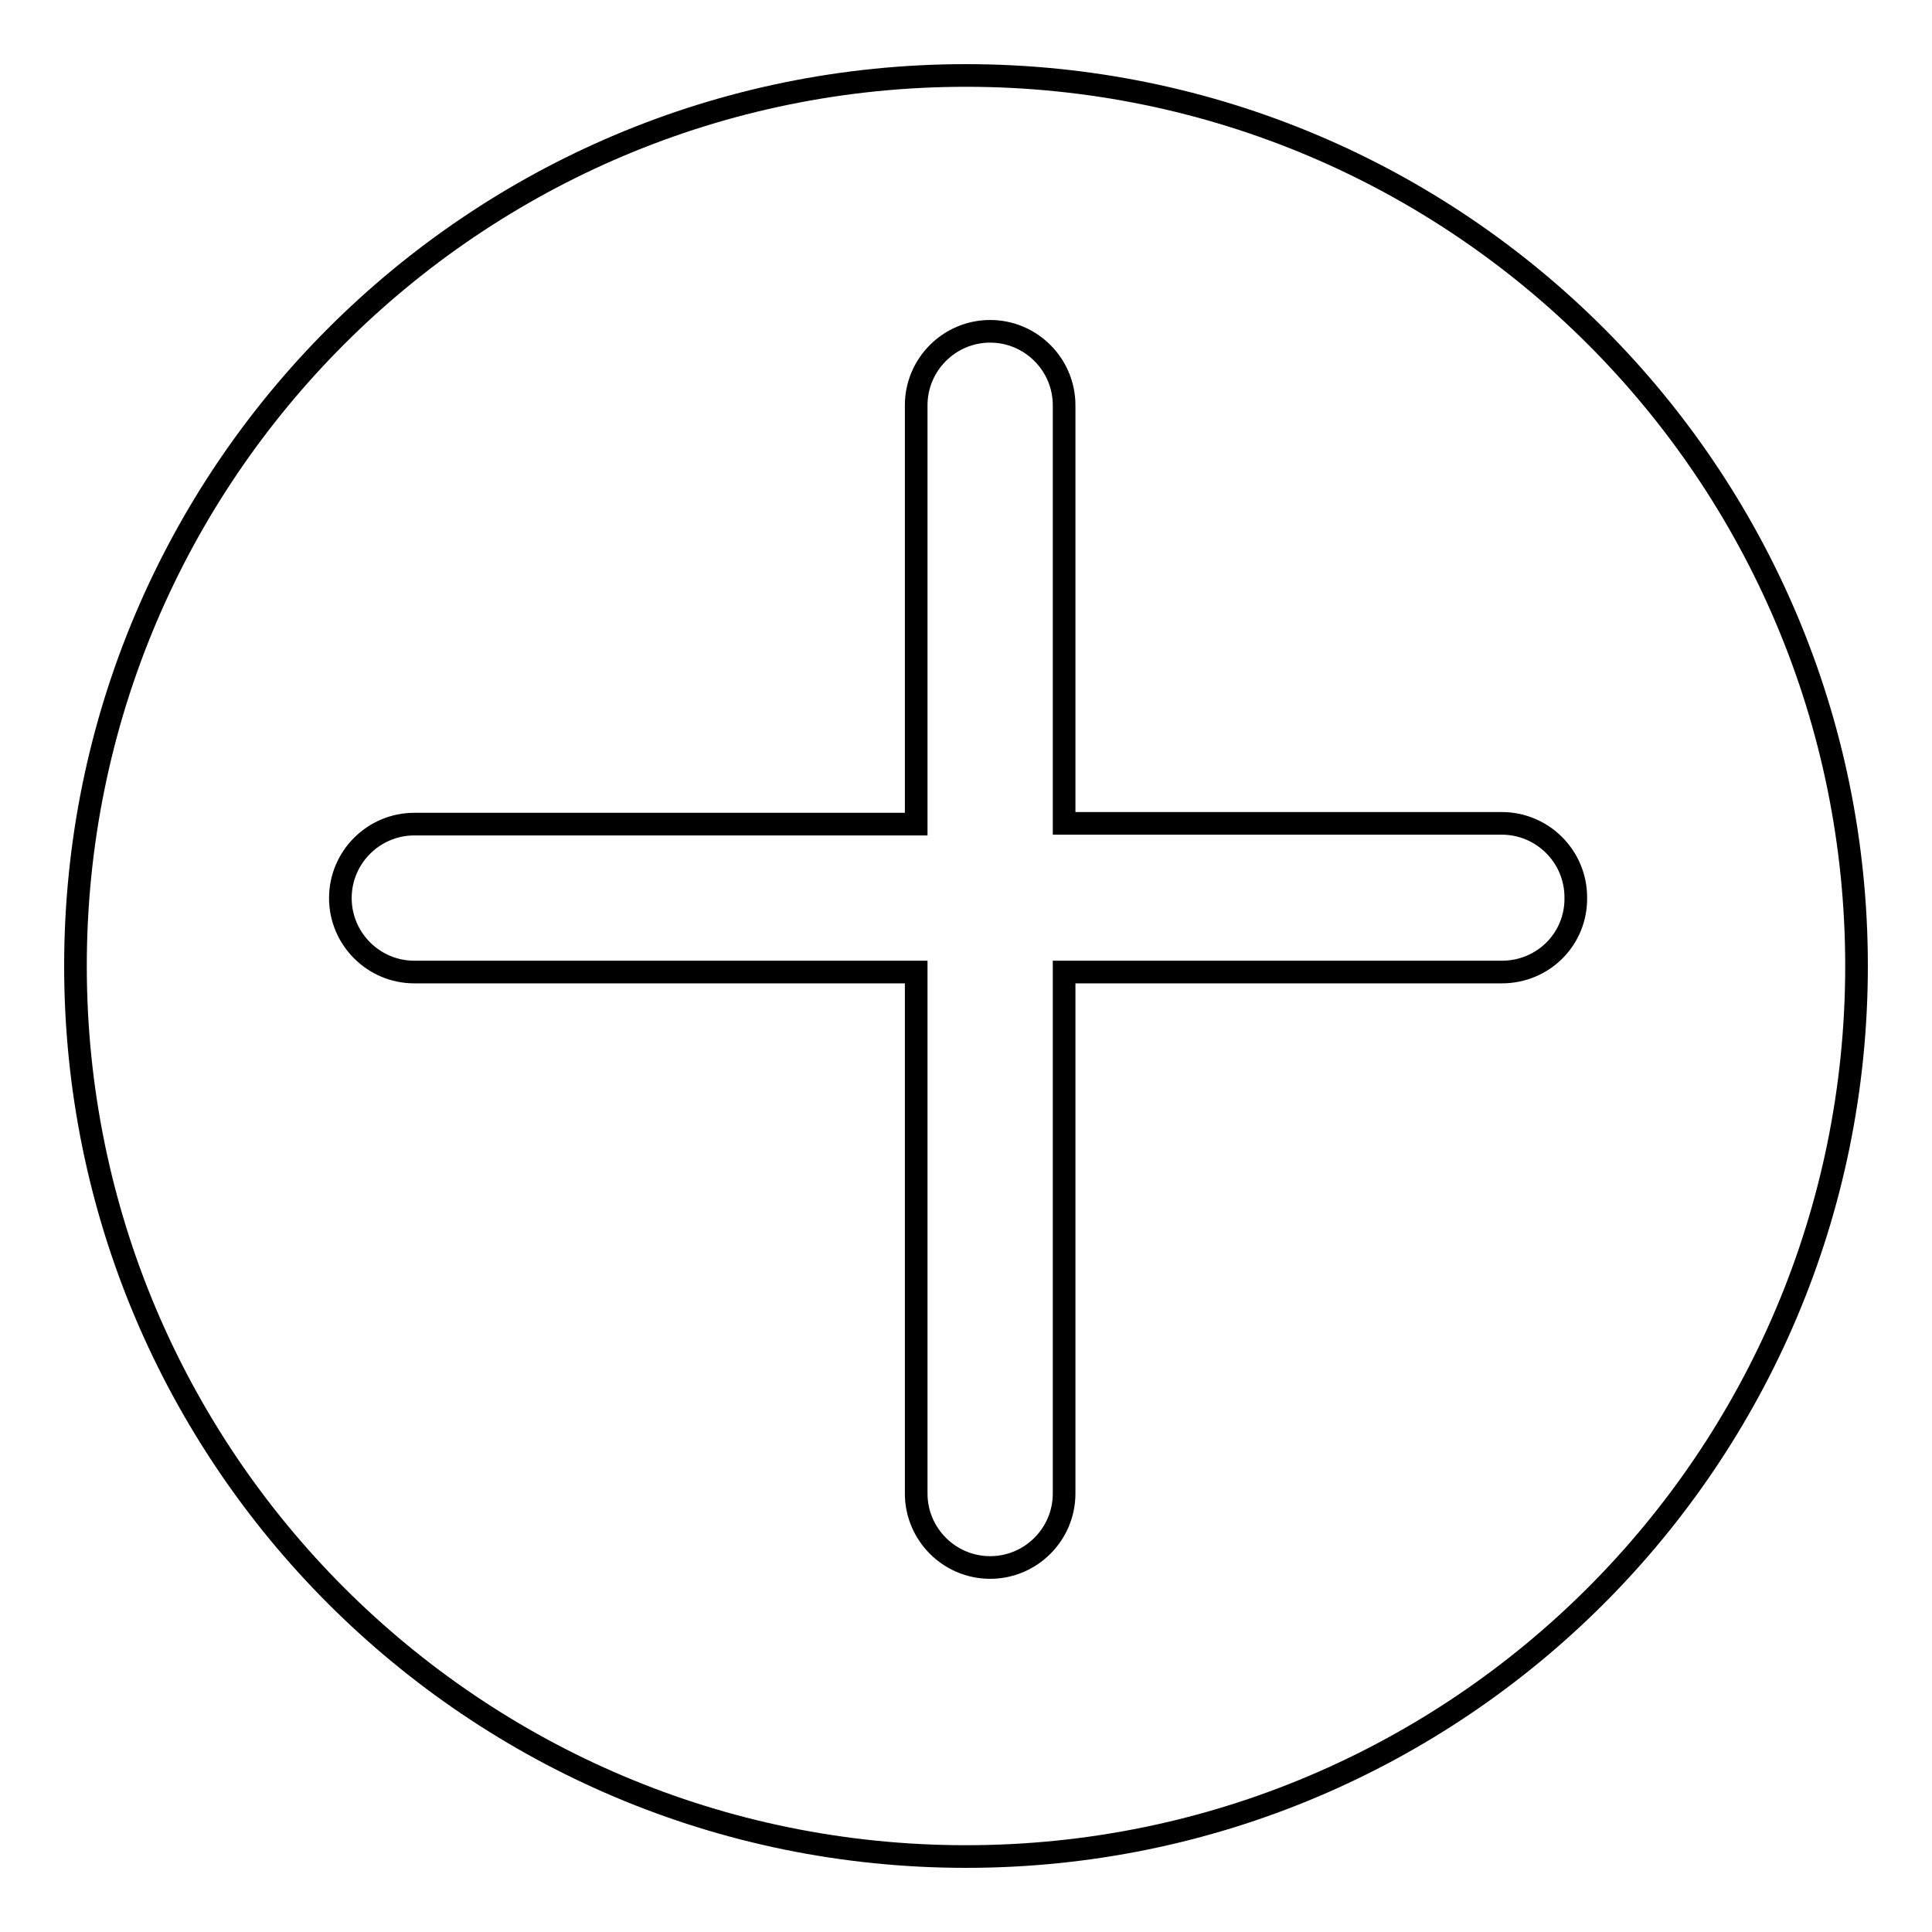
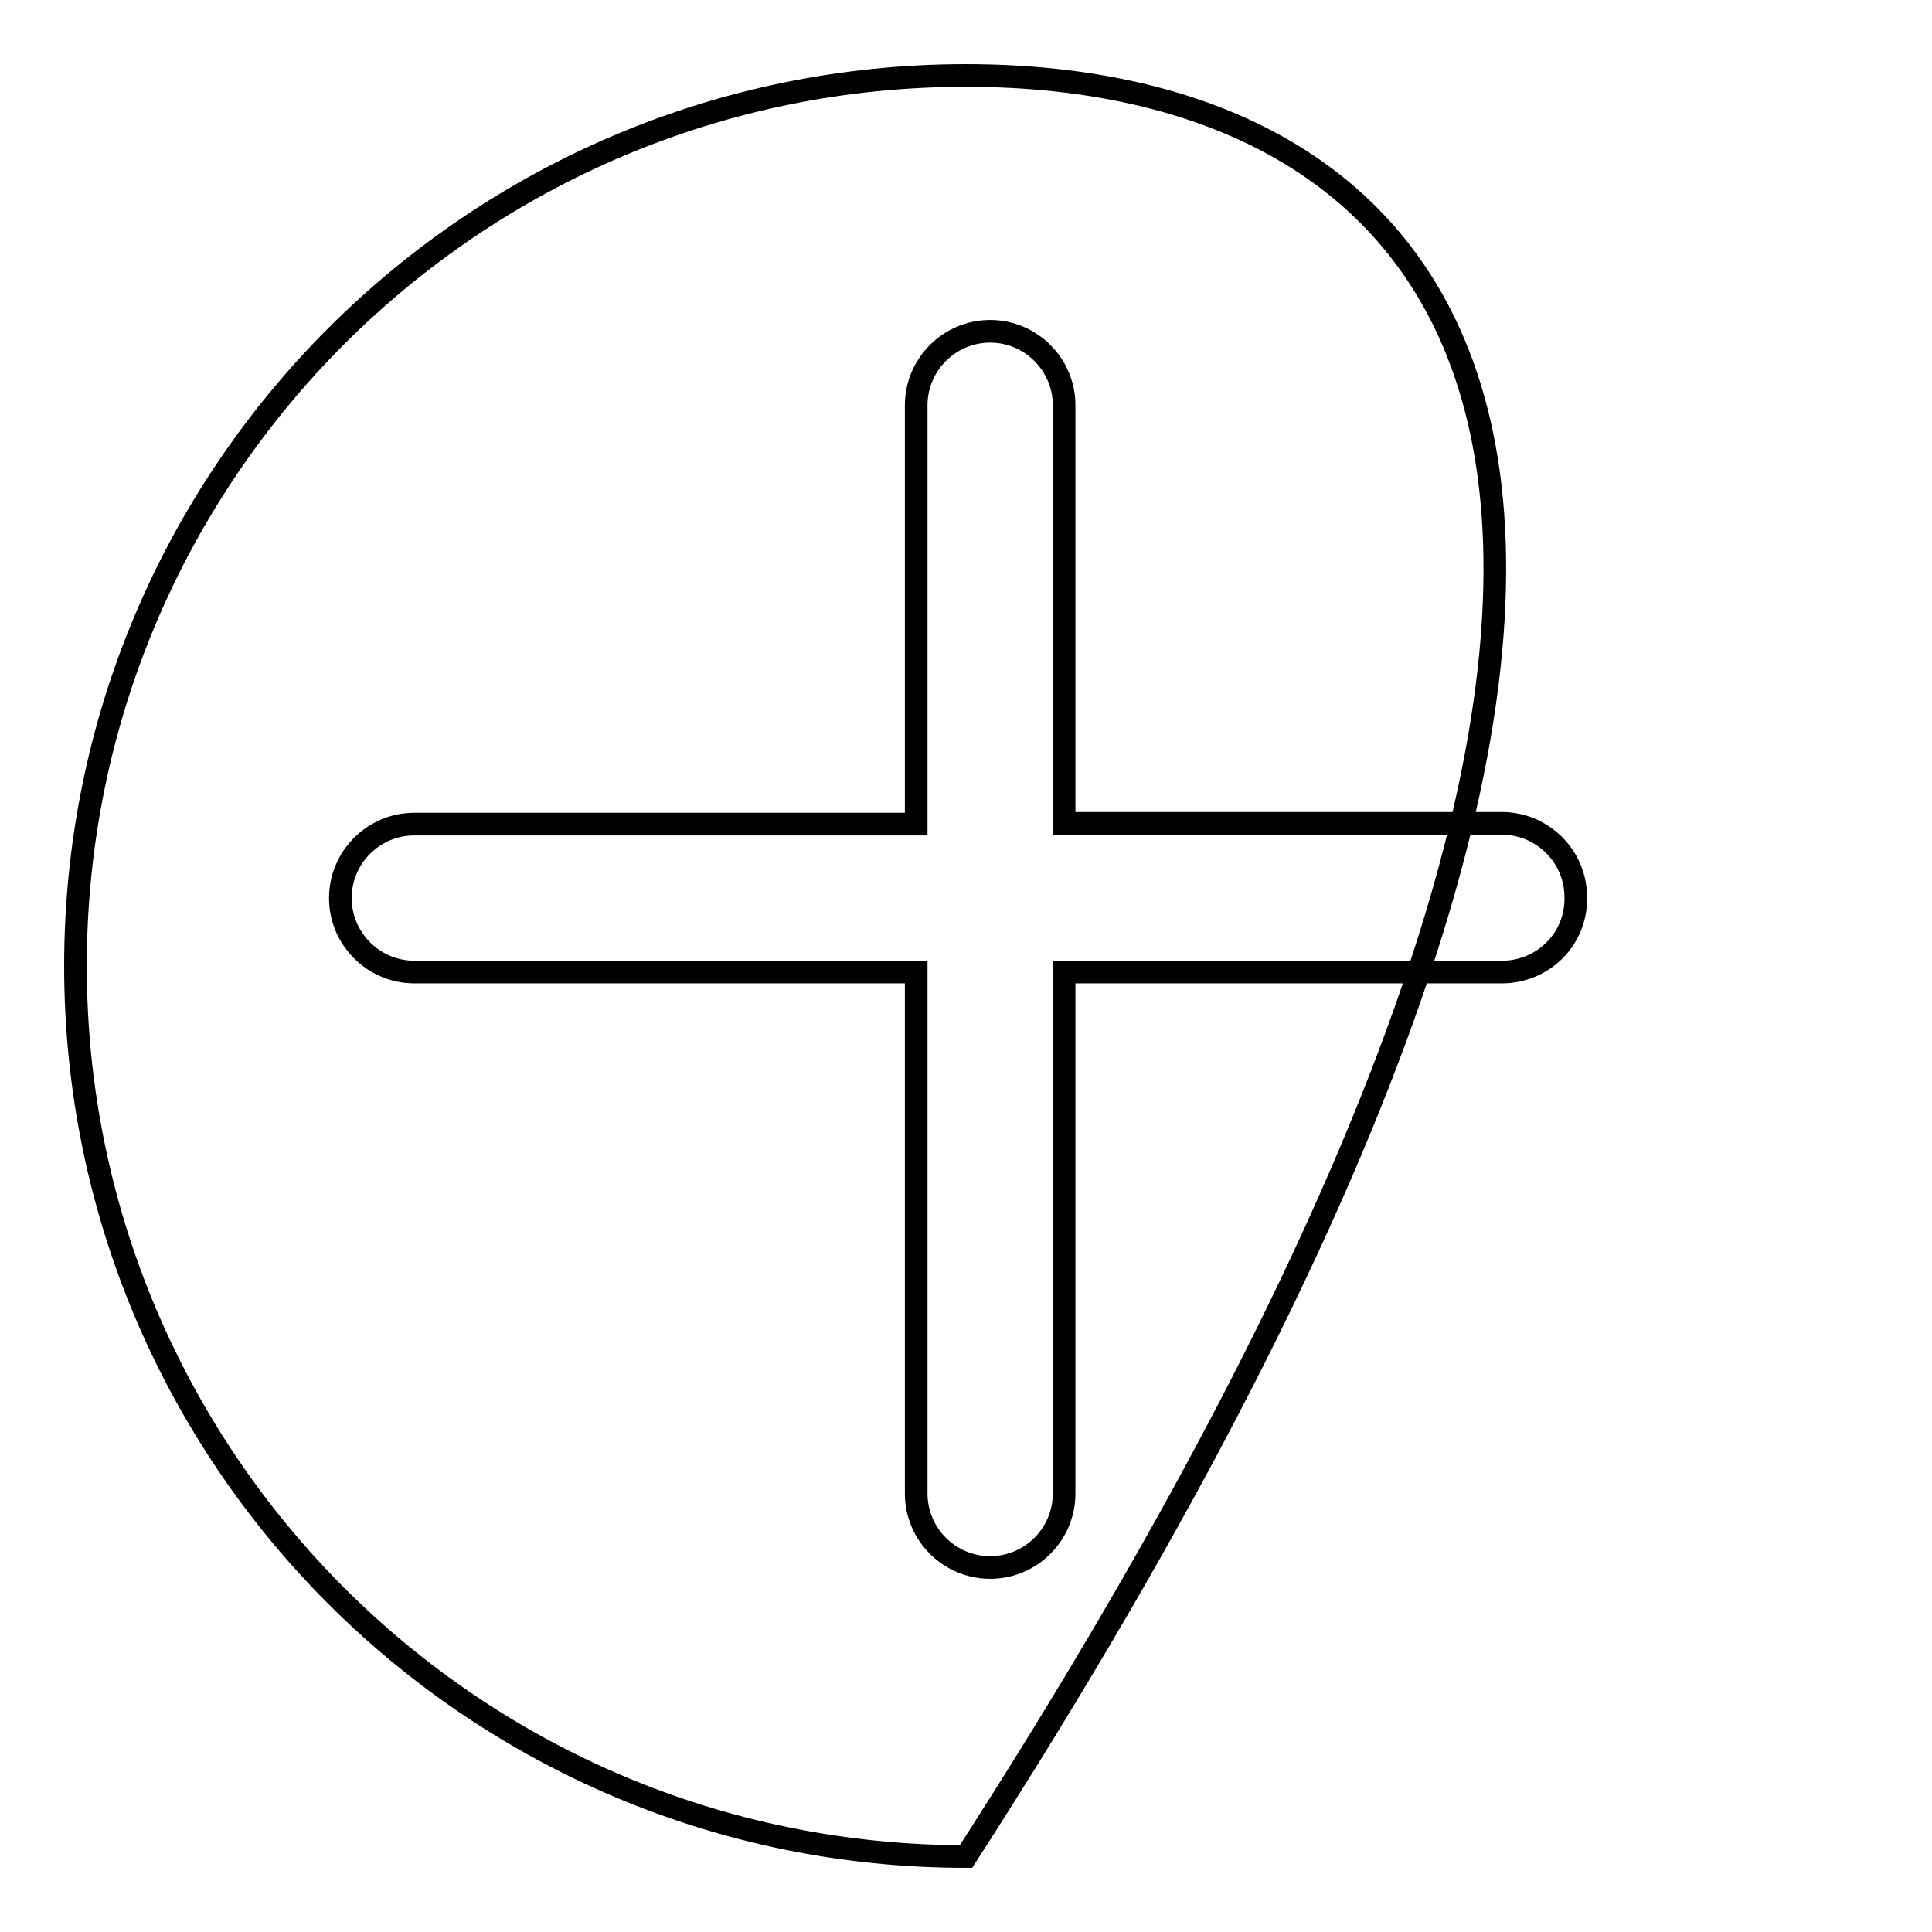
<svg xmlns="http://www.w3.org/2000/svg" version="1.1" x="0px" y="0px" viewBox="0 0 256 256" enable-background="new 0 0 256 256" xml:space="preserve">
  <g>
    <g>
-       <path stroke-width="3" fill-opacity="0" stroke="#000000" d="M128,10C62.8,10,10,62.8,10,128c0,65.2,52.8,118,118,118c65.2,0,118-52.8,118-118C246,62.8,193.2,10,128,10z M199,128.8h-58v69.1c0,5.4-4.4,9.8-9.8,9.8c-5.4,0-9.8-4.4-9.8-9.8v-69.1H54.9c-5.4,0-9.8-4.4-9.8-9.8s4.4-9.8,9.8-9.8h66.5V53.7c0-5.4,4.4-9.8,9.8-9.8c5.4,0,9.8,4.4,9.8,9.8v55.4h58c5.4,0,9.8,4.4,9.8,9.8C208.9,124.4,204.5,128.8,199,128.8z" />
+       <path stroke-width="3" fill-opacity="0" stroke="#000000" d="M128,10C62.8,10,10,62.8,10,128c0,65.2,52.8,118,118,118C246,62.8,193.2,10,128,10z M199,128.8h-58v69.1c0,5.4-4.4,9.8-9.8,9.8c-5.4,0-9.8-4.4-9.8-9.8v-69.1H54.9c-5.4,0-9.8-4.4-9.8-9.8s4.4-9.8,9.8-9.8h66.5V53.7c0-5.4,4.4-9.8,9.8-9.8c5.4,0,9.8,4.4,9.8,9.8v55.4h58c5.4,0,9.8,4.4,9.8,9.8C208.9,124.4,204.5,128.8,199,128.8z" />
    </g>
  </g>
</svg>